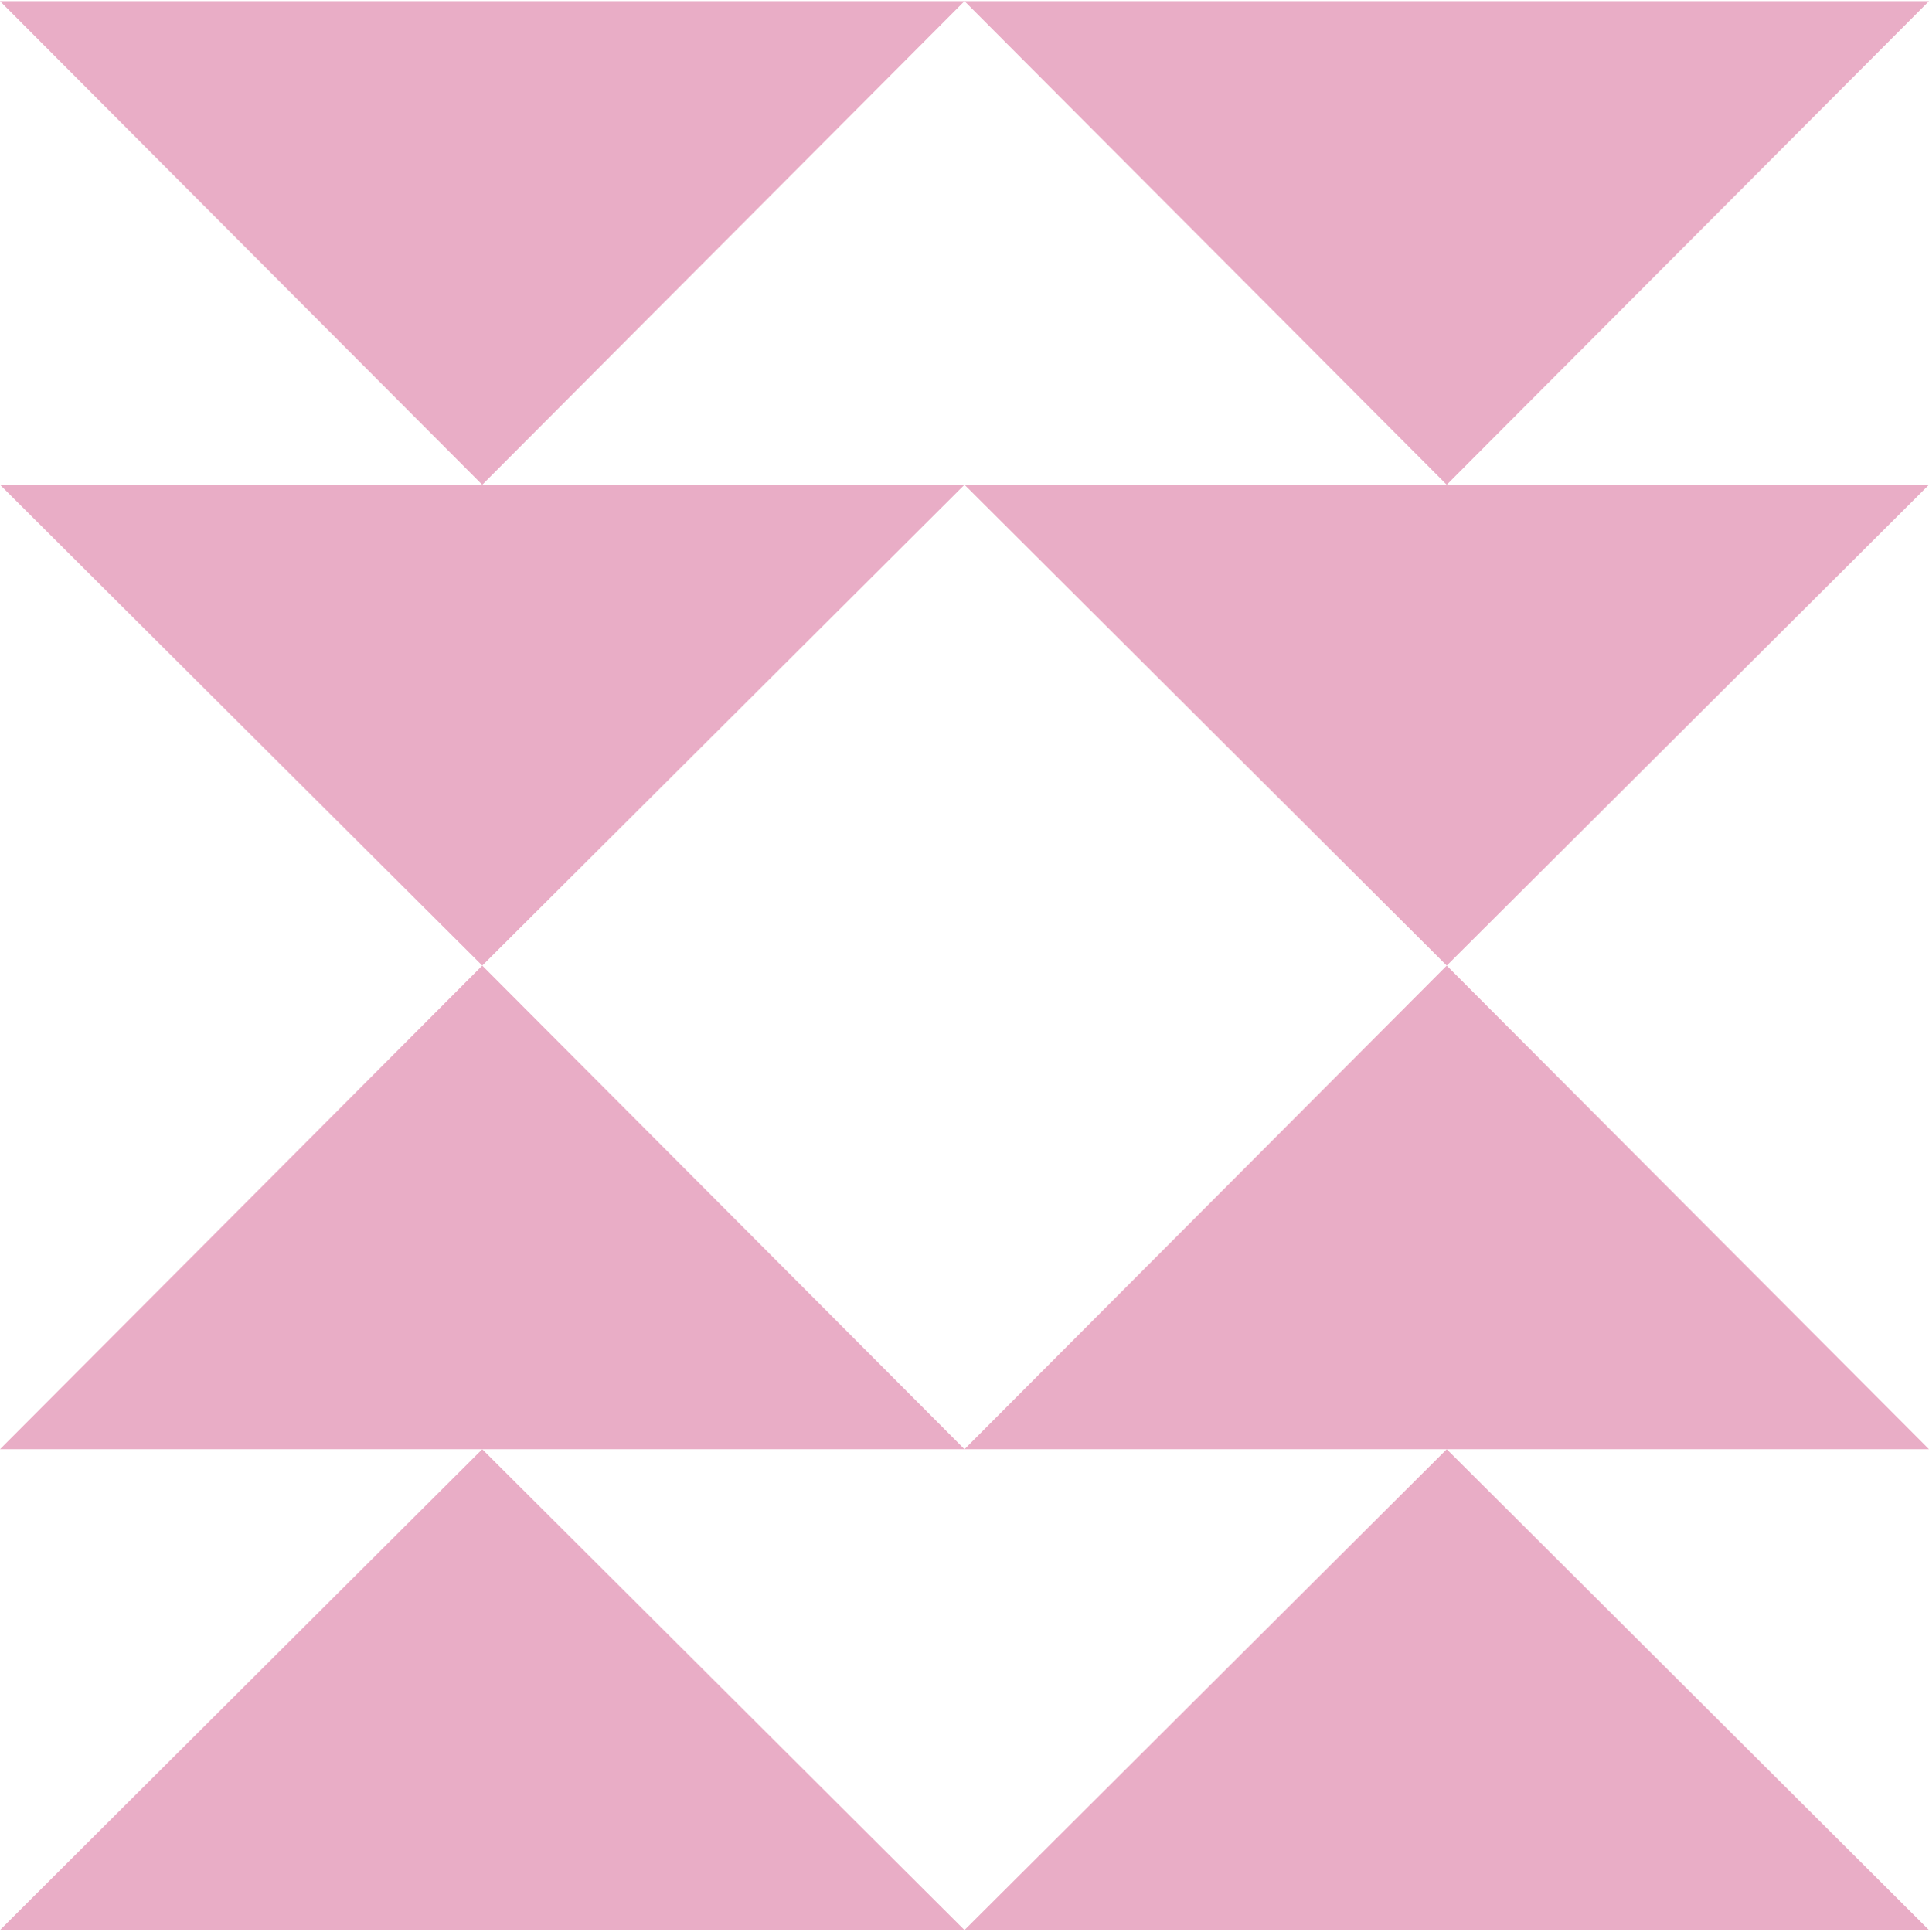
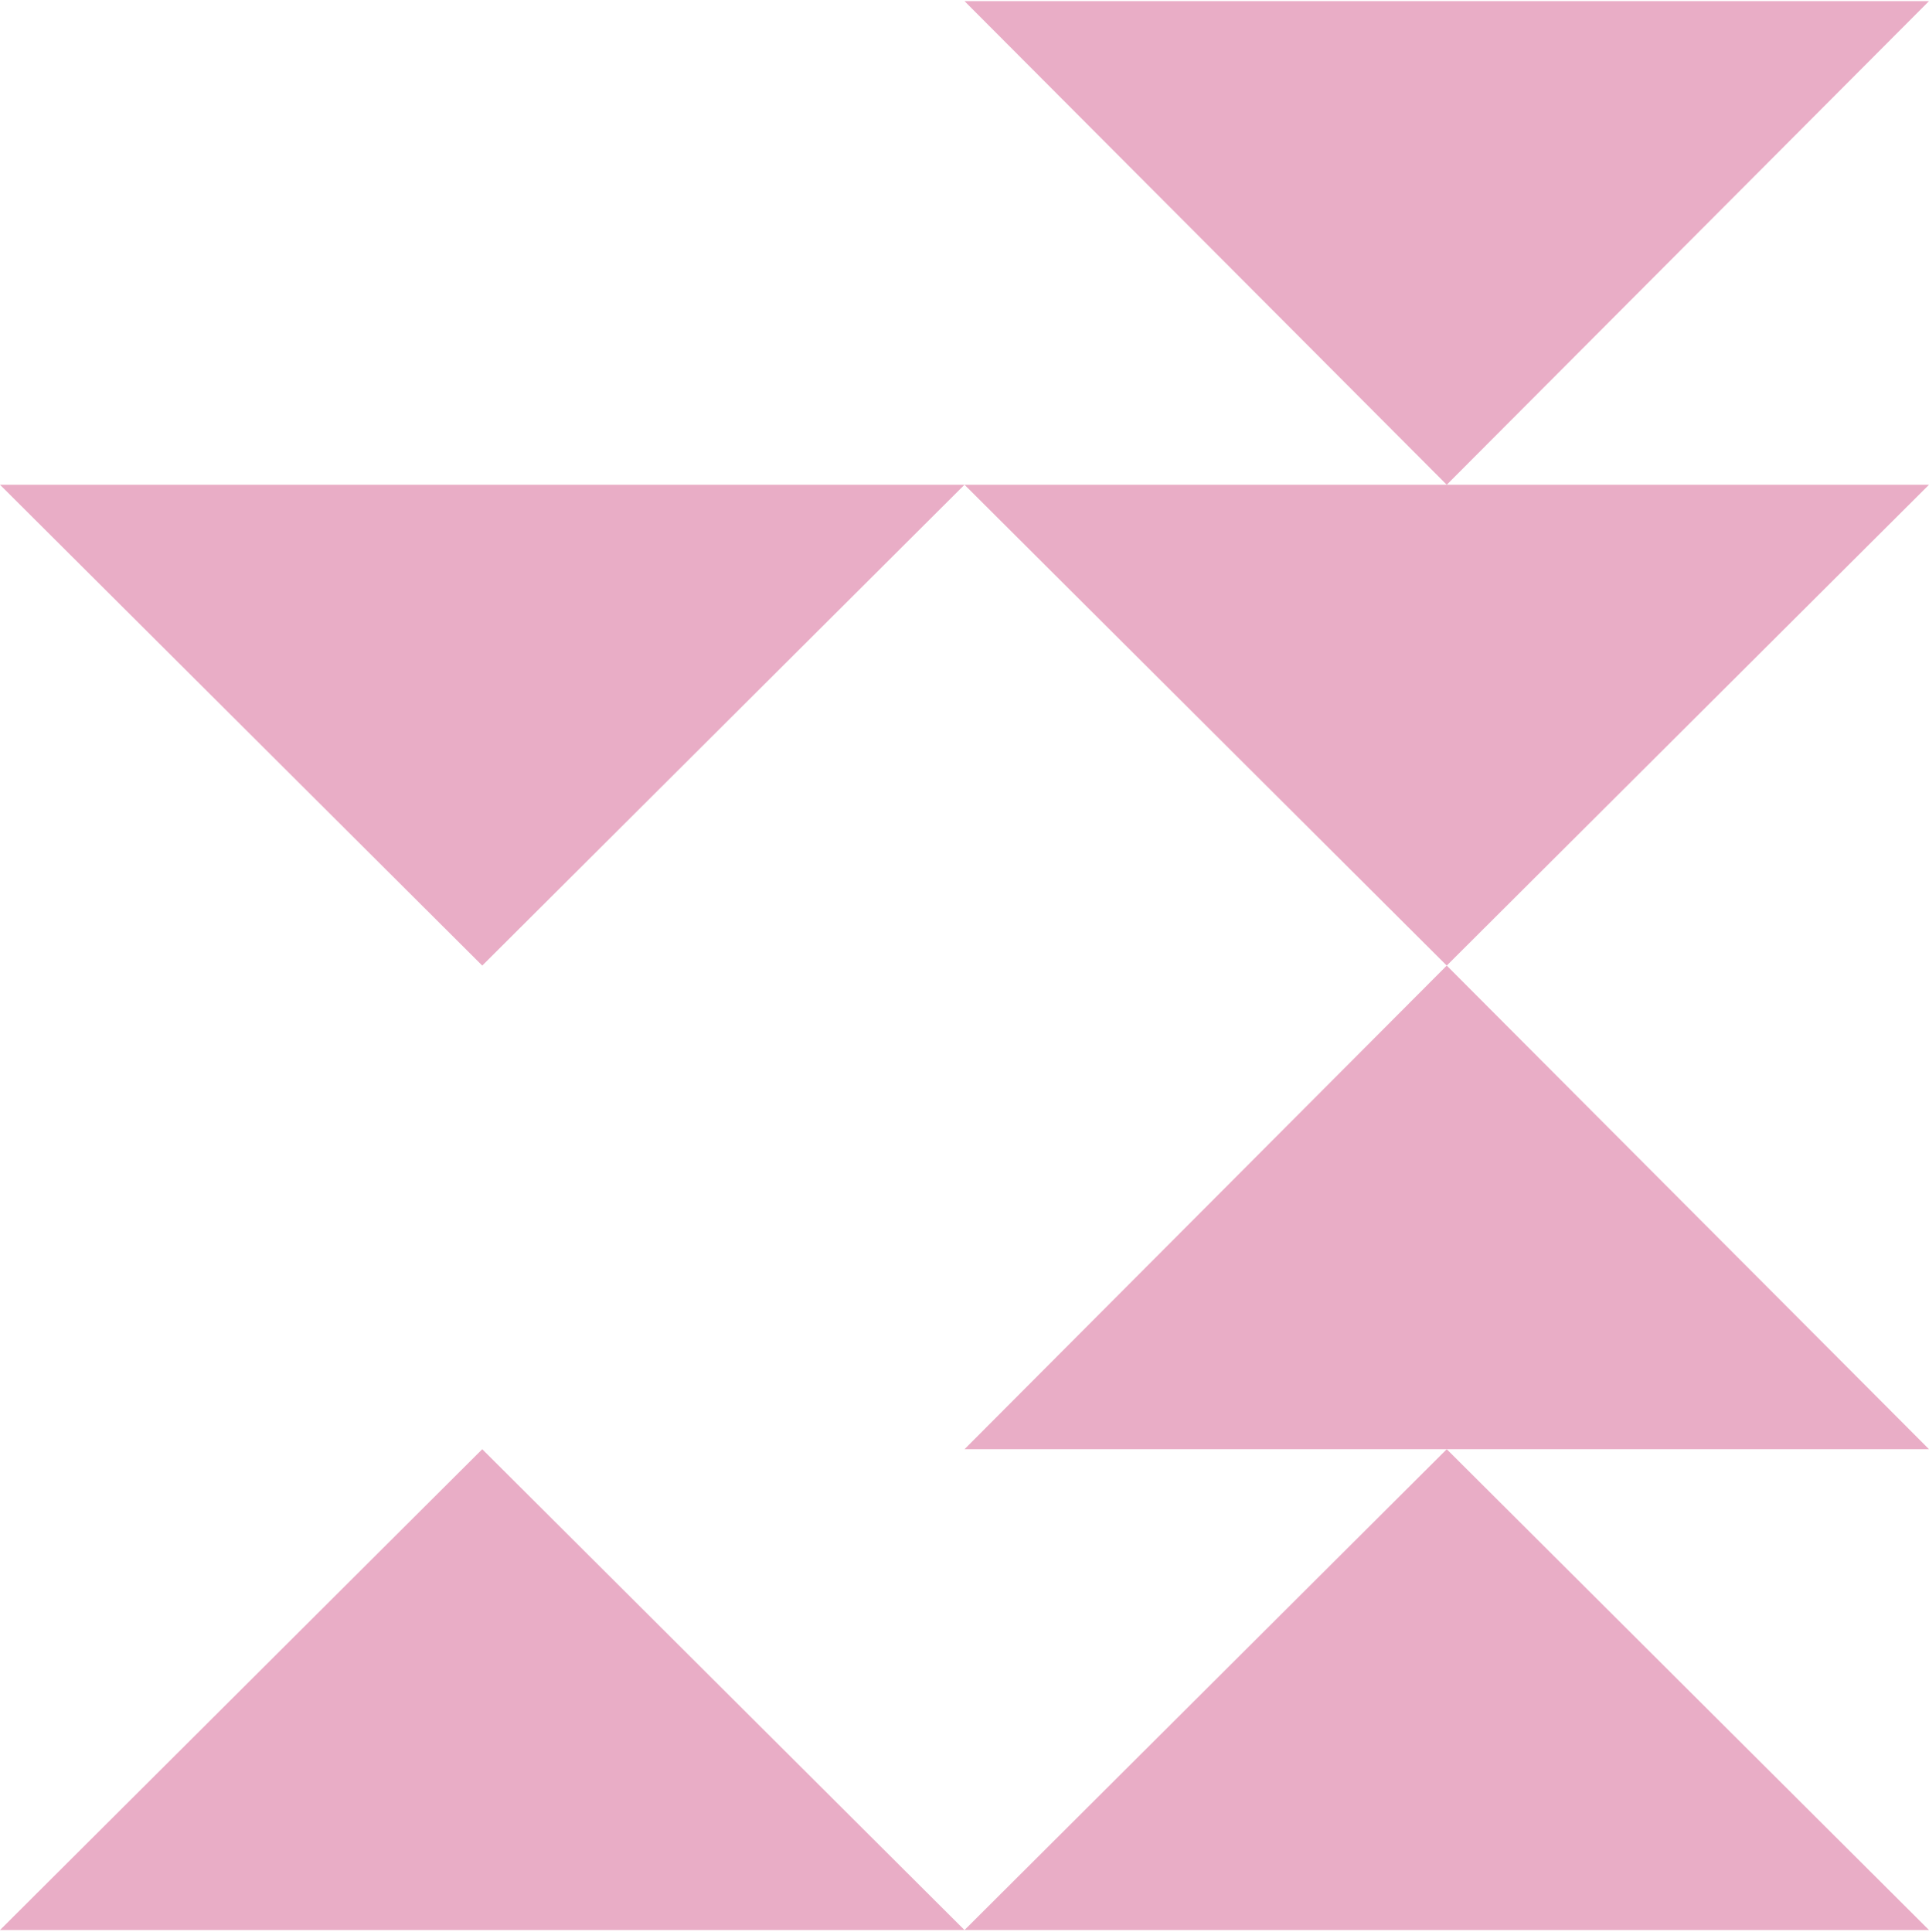
<svg xmlns="http://www.w3.org/2000/svg" width="686" height="687" viewBox="0 0 686 687" fill="none">
  <path d="M343 172.4H0L171.5 343.4L343 172.4Z" fill="#E9ADC6" />
-   <path d="M343 0.4H0L171.5 172.4L343 0.4Z" fill="#E9ADC6" />
  <path d="M686 172.4H343L514.5 343.4L686 172.4Z" fill="#E9ADC6" />
  <path d="M686 0.4H343L514.5 172.4L686 0.4Z" fill="#E9ADC6" />
  <path d="M343 515.4H686L514.5 343.4L343 515.4Z" fill="#E9ADC6" />
  <path d="M343 686.4H686L514.5 515.4L343 686.4Z" fill="#E9ADC6" />
-   <path d="M0 515.4H343L171.5 343.4L0 515.4Z" fill="#E9ADC6" />
  <path d="M0 686.4H343L171.5 515.4L0 686.4Z" fill="#E9ADC6" />
</svg>